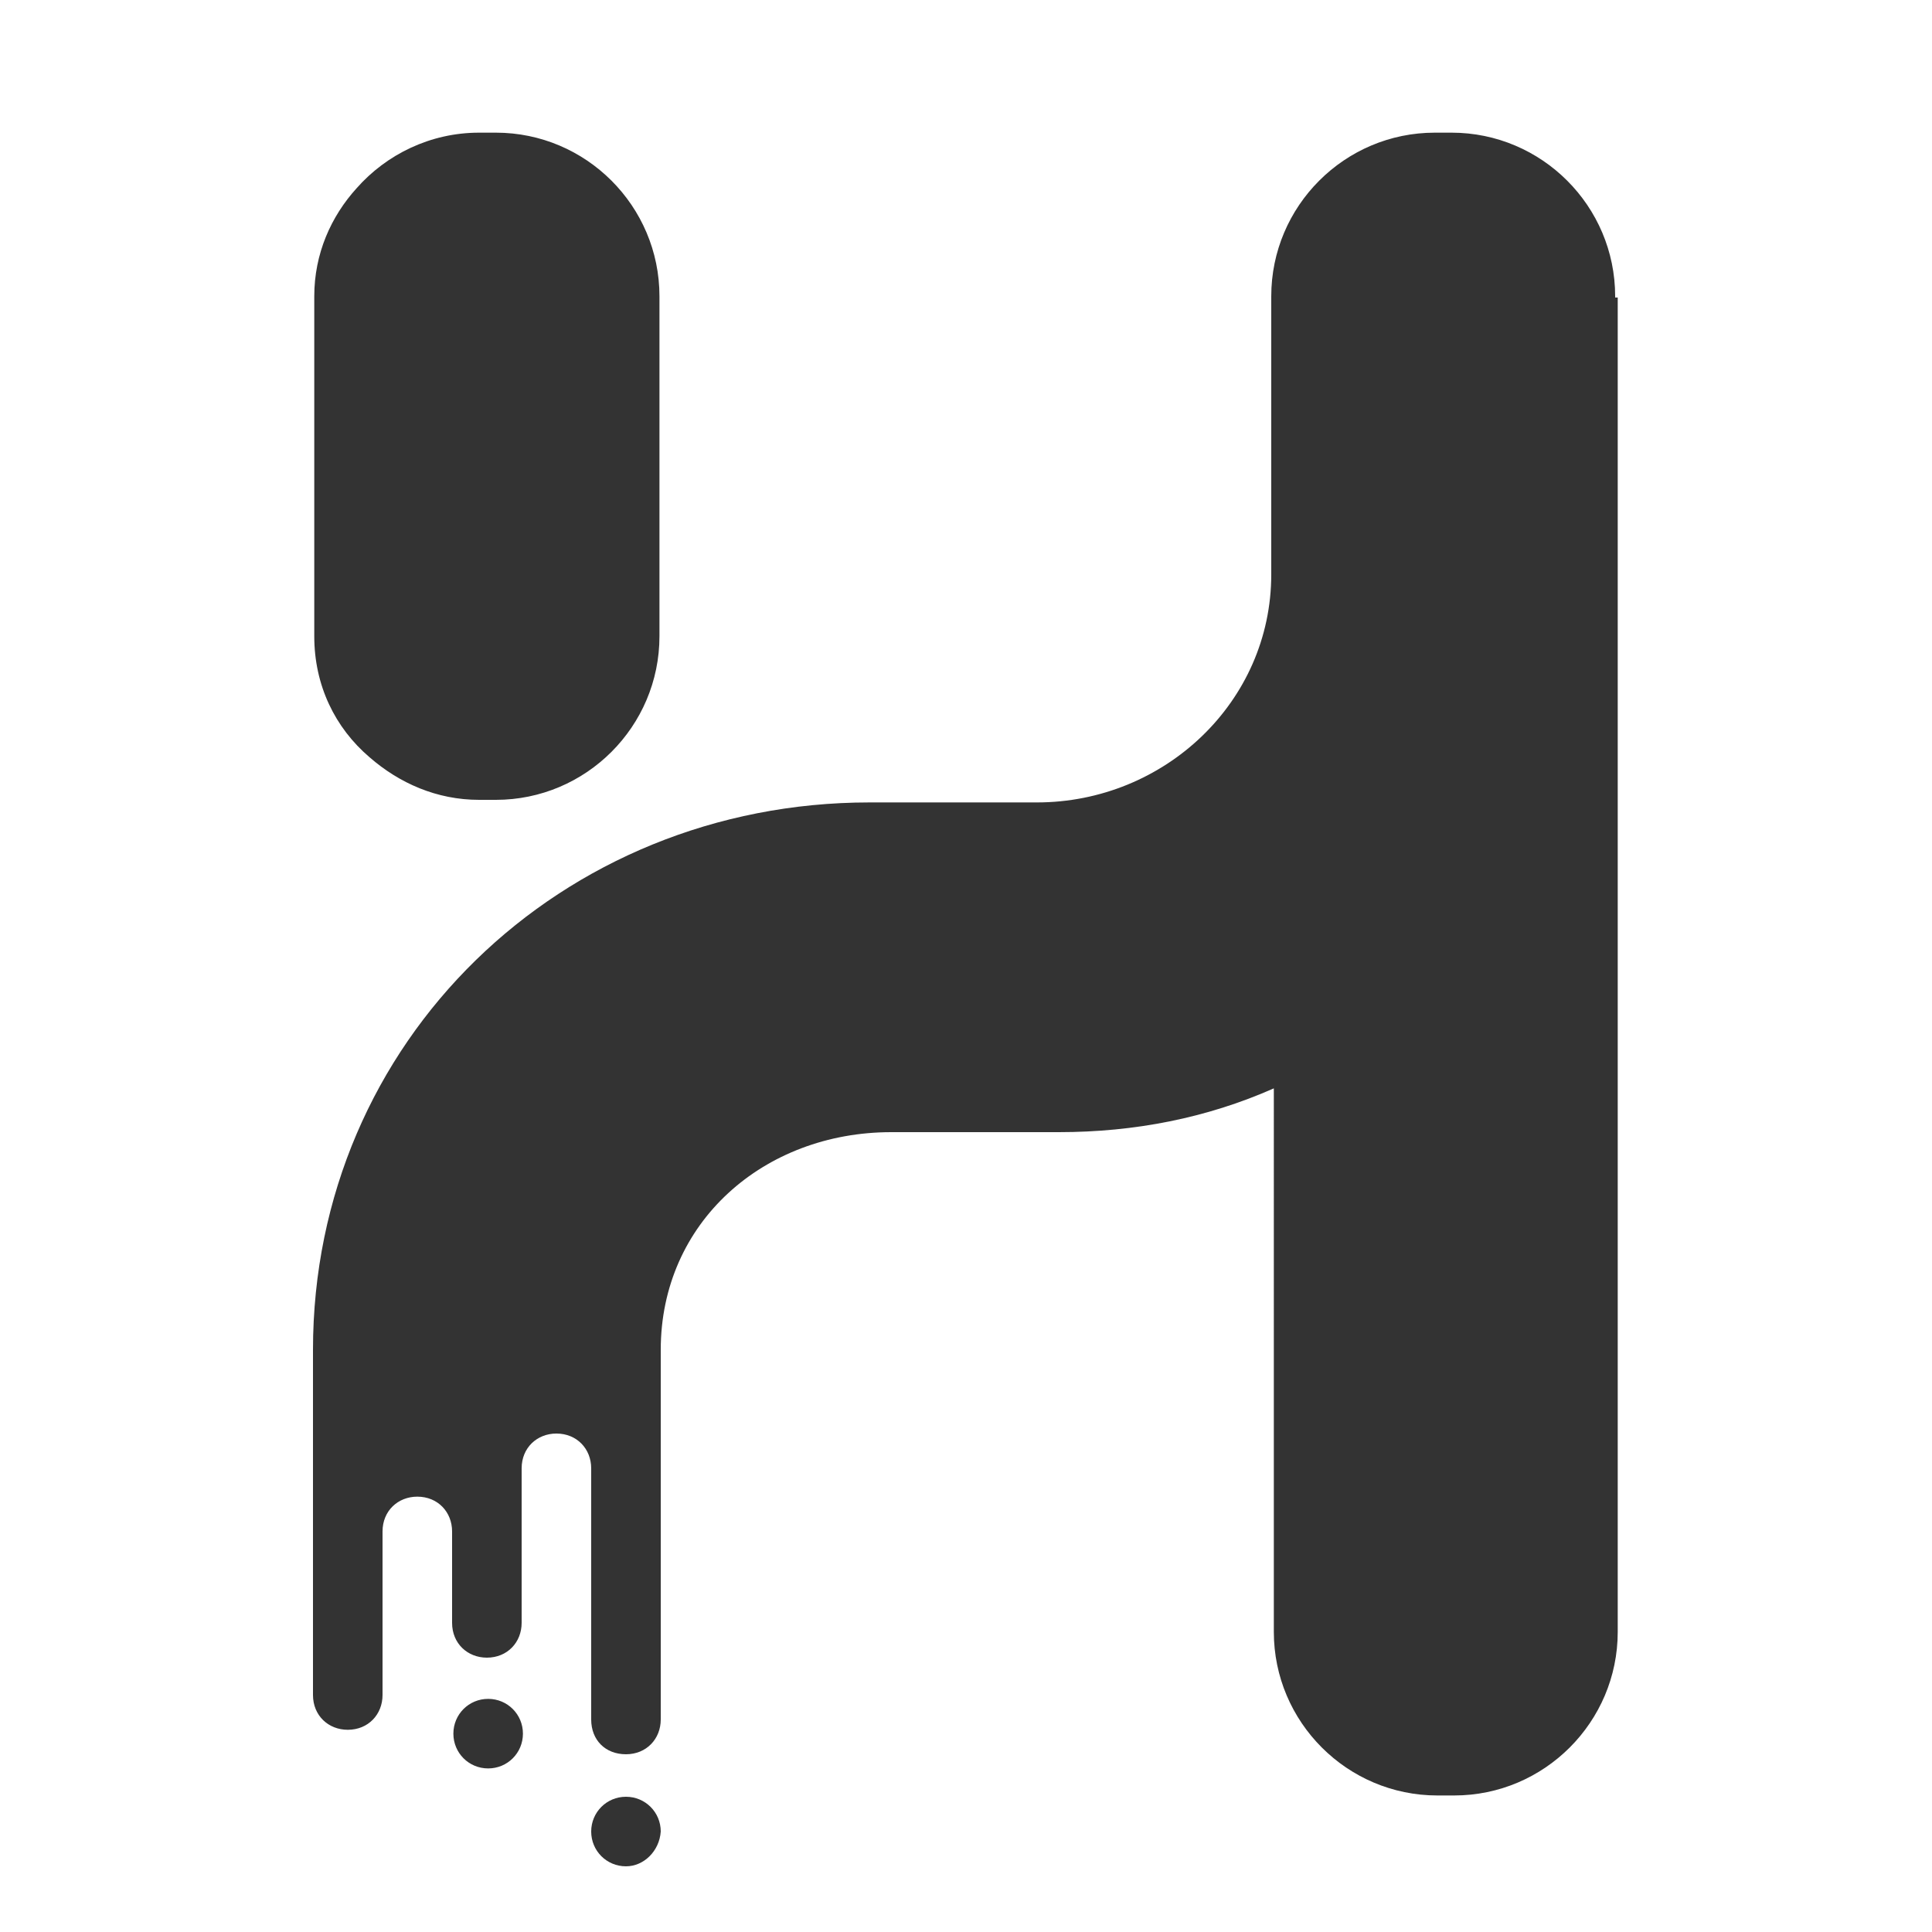
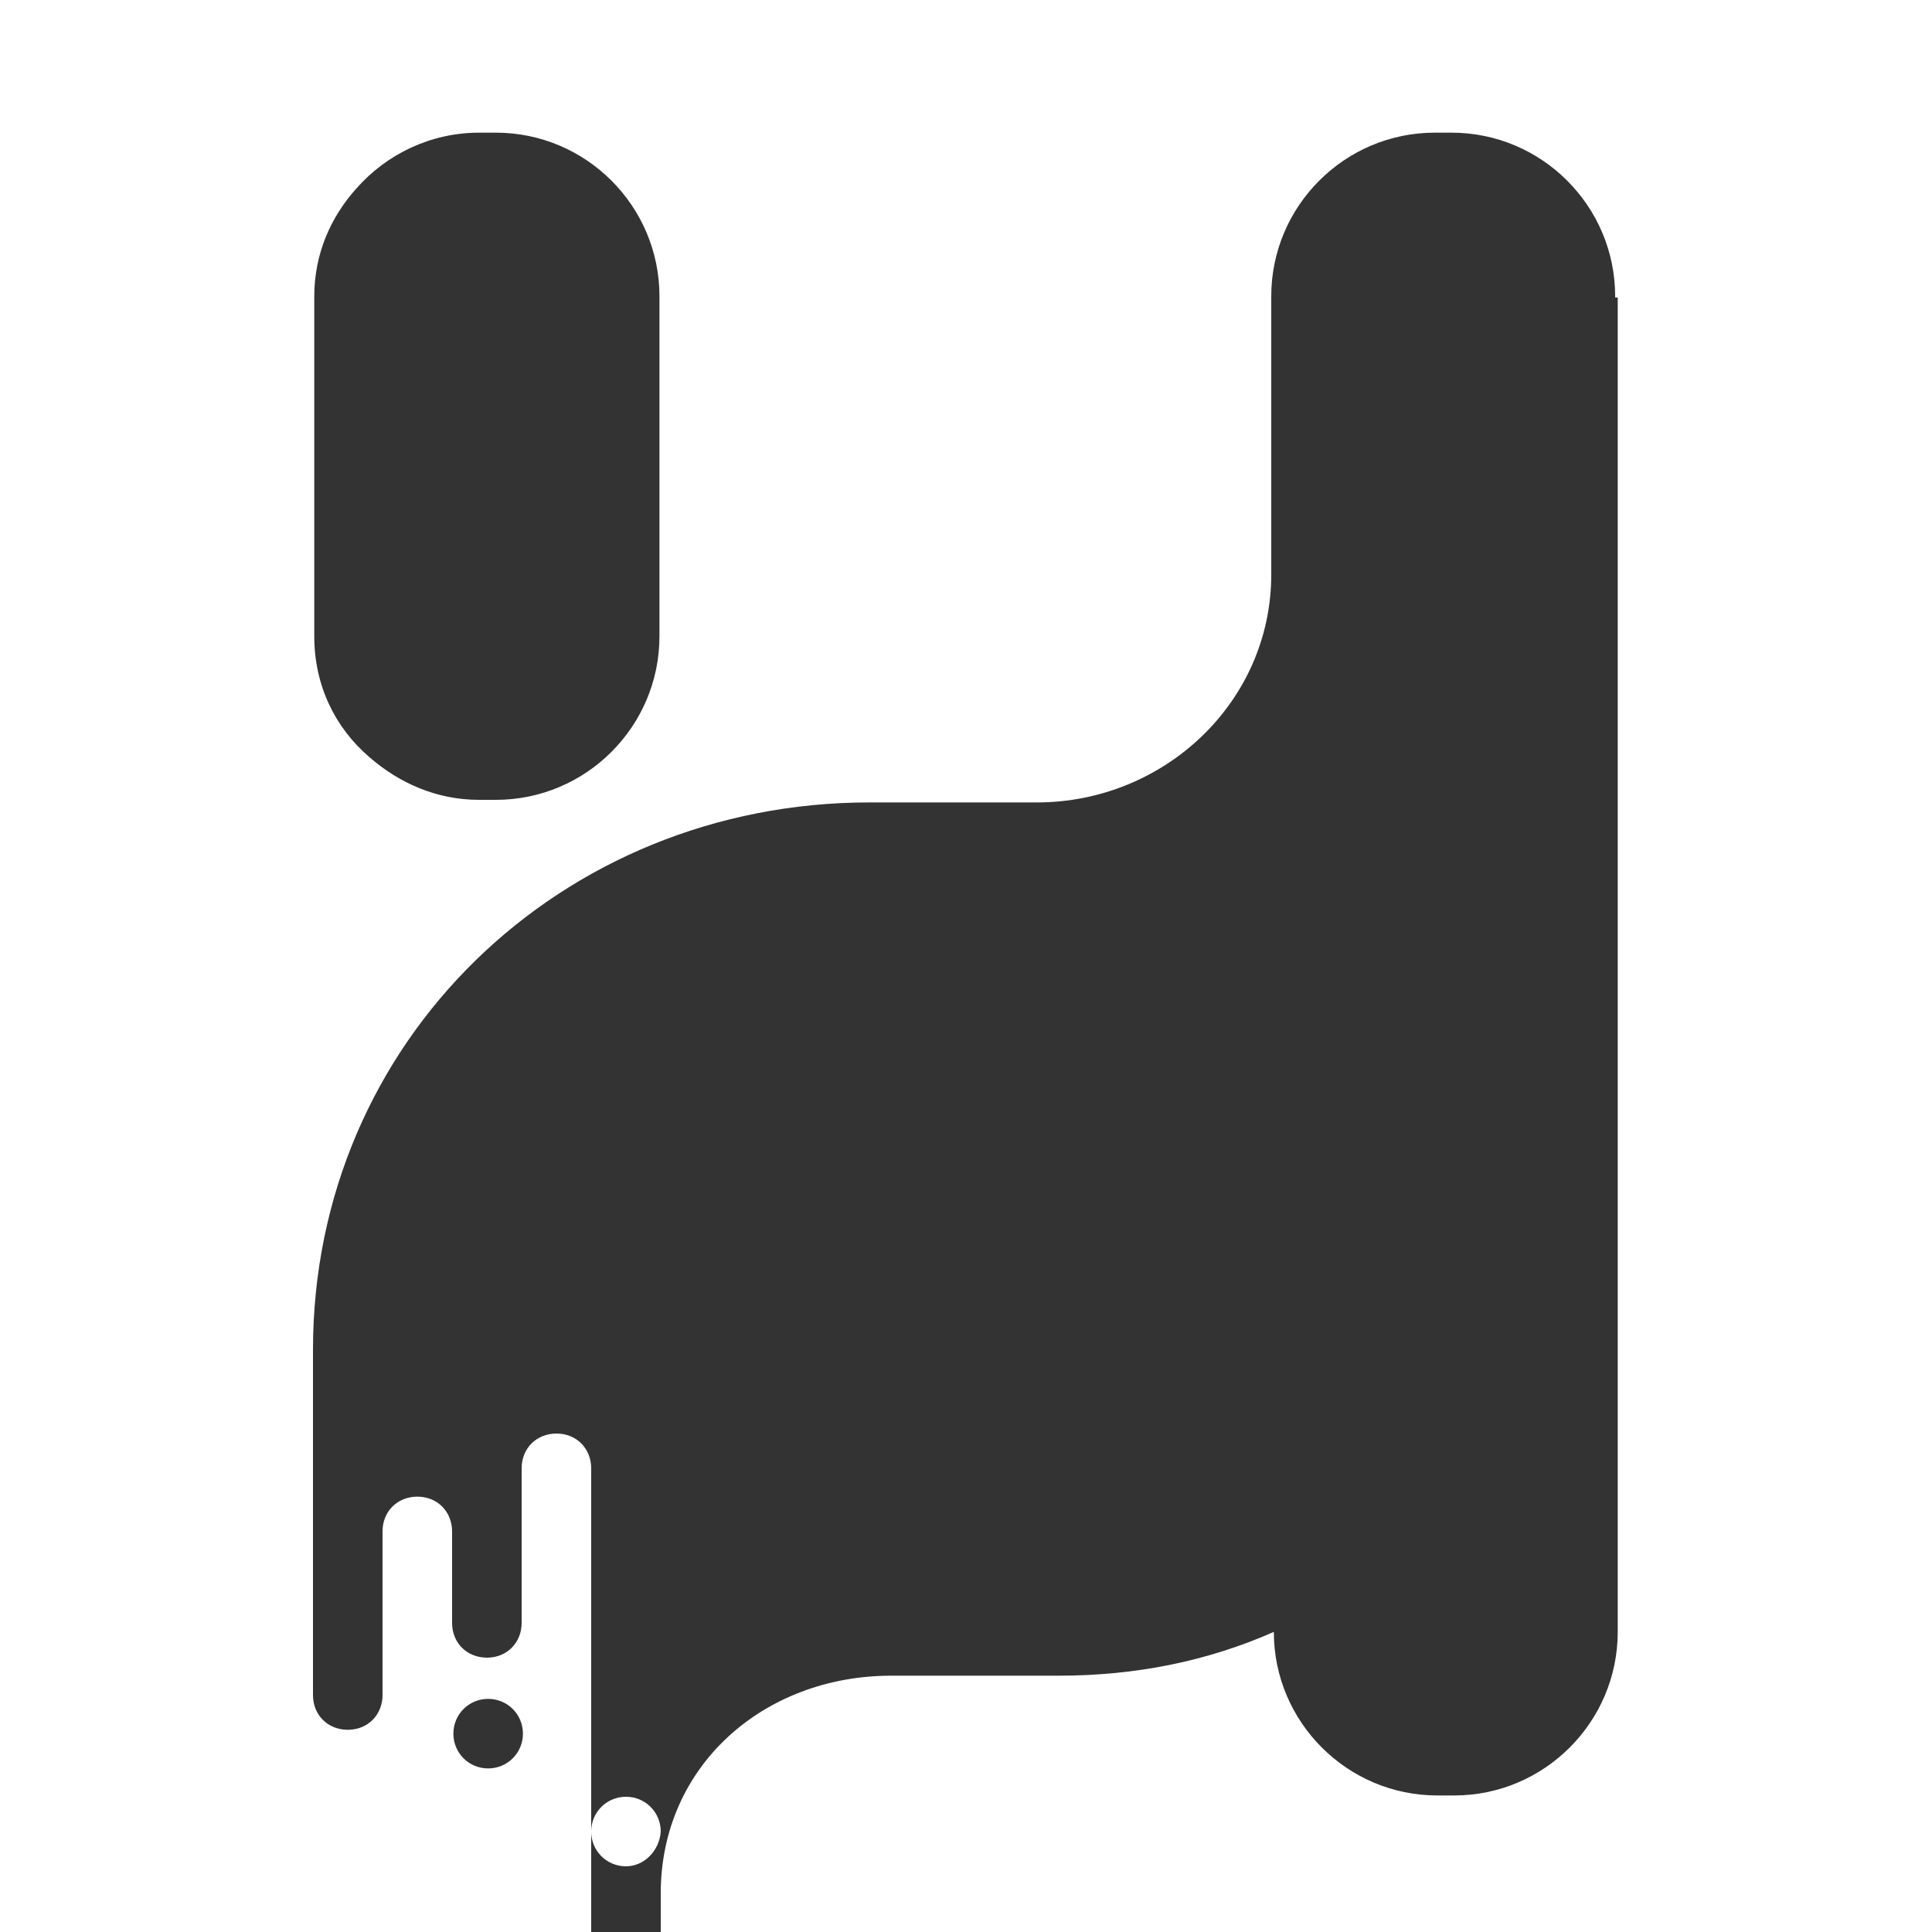
<svg xmlns="http://www.w3.org/2000/svg" version="1.1" id="Layer_2" x="0px" y="0px" width="150px" height="150px" viewBox="0 0 150 150" style="enable-background:new 0 0 150 150;" xml:space="preserve" class="product-silhouette" preserveAspectRatio="xMidYMid meet">
  <rect x="0" y="0" width="150" height="150" fill="#333333" stroke="none" />
  <style type="text/css">
	.st0{fill:#FFFFFF;}
</style>
  <g>
-     <path class="st0" d="M0,0v150h150V0H0z M24.4,23c0-3.3,1.3-6.2,3.3-8.4c2.3-2.6,5.7-4.3,9.5-4.3h0.5h0.1h0.7   c7,0,12.7,5.7,12.7,12.7c0,0,0,0,0,0.1v0v26.3c0,7-5.7,12.7-12.7,12.7h-1.3c-3.3,0-6.2-1.3-8.5-3.3c-2.7-2.3-4.3-5.6-4.3-9.4V23z    M37.9,137.3c-1.5,0-2.7-1.2-2.7-2.7s1.2-2.7,2.7-2.7c1.5,0,2.7,1.2,2.7,2.7S39.4,137.3,37.9,137.3z M48.6,144.9L48.6,144.9   c-1.5,0-2.7-1.2-2.7-2.7c0-1.5,1.2-2.7,2.7-2.7c1.5,0,2.7,1.2,2.7,2.7C51.2,143.7,50,144.9,48.6,144.9z M125.6,23.1v18.6v2.9v82.1   c0,7-5.7,12.7-12.7,12.7h-1.3c-7,0-12.7-5.7-12.7-12.7V84.5c-5.2,2.3-10.8,3.4-16.7,3.4H69.2c-9.9,0-17.9,7-17.9,16.9v19.2v9.5   c0,1.5-1.1,2.7-2.7,2.7s-2.7-1.1-2.7-2.7V114c0-1.5-1.1-2.7-2.7-2.7c-1.5,0-2.7,1.1-2.7,2.7V126c0,1.5-1.1,2.7-2.7,2.7   c-1.5,0-2.7-1.1-2.7-2.7v-7.1c0-1.5-1.1-2.7-2.7-2.7c-1.5,0-2.7,1.1-2.7,2.7v12.7c0,1.5-1.1,2.7-2.7,2.7c-1.5,0-2.7-1.1-2.7-2.7   v-4.4v-22.4c0-24,19.3-42.5,43.2-42.5h13c9.9,0,18.2-7.8,18.2-17.7v-2.9V23.1V23c0-7,5.7-12.7,12.7-12.7h1.3   c7,0,12.7,5.7,12.7,12.7c0,0,0,0,0,0V23.1z" />
+     <path class="st0" d="M0,0v150h150V0H0z M24.4,23c0-3.3,1.3-6.2,3.3-8.4c2.3-2.6,5.7-4.3,9.5-4.3h0.5h0.1h0.7   c7,0,12.7,5.7,12.7,12.7c0,0,0,0,0,0.1v0v26.3c0,7-5.7,12.7-12.7,12.7h-1.3c-3.3,0-6.2-1.3-8.5-3.3c-2.7-2.3-4.3-5.6-4.3-9.4V23z    M37.9,137.3c-1.5,0-2.7-1.2-2.7-2.7s1.2-2.7,2.7-2.7c1.5,0,2.7,1.2,2.7,2.7S39.4,137.3,37.9,137.3z M48.6,144.9L48.6,144.9   c-1.5,0-2.7-1.2-2.7-2.7c0-1.5,1.2-2.7,2.7-2.7c1.5,0,2.7,1.2,2.7,2.7C51.2,143.7,50,144.9,48.6,144.9z M125.6,23.1v18.6v2.9v82.1   c0,7-5.7,12.7-12.7,12.7h-1.3c-7,0-12.7-5.7-12.7-12.7c-5.2,2.3-10.8,3.4-16.7,3.4H69.2c-9.9,0-17.9,7-17.9,16.9v19.2v9.5   c0,1.5-1.1,2.7-2.7,2.7s-2.7-1.1-2.7-2.7V114c0-1.5-1.1-2.7-2.7-2.7c-1.5,0-2.7,1.1-2.7,2.7V126c0,1.5-1.1,2.7-2.7,2.7   c-1.5,0-2.7-1.1-2.7-2.7v-7.1c0-1.5-1.1-2.7-2.7-2.7c-1.5,0-2.7,1.1-2.7,2.7v12.7c0,1.5-1.1,2.7-2.7,2.7c-1.5,0-2.7-1.1-2.7-2.7   v-4.4v-22.4c0-24,19.3-42.5,43.2-42.5h13c9.9,0,18.2-7.8,18.2-17.7v-2.9V23.1V23c0-7,5.7-12.7,12.7-12.7h1.3   c7,0,12.7,5.7,12.7,12.7c0,0,0,0,0,0V23.1z" />
  </g>
</svg>